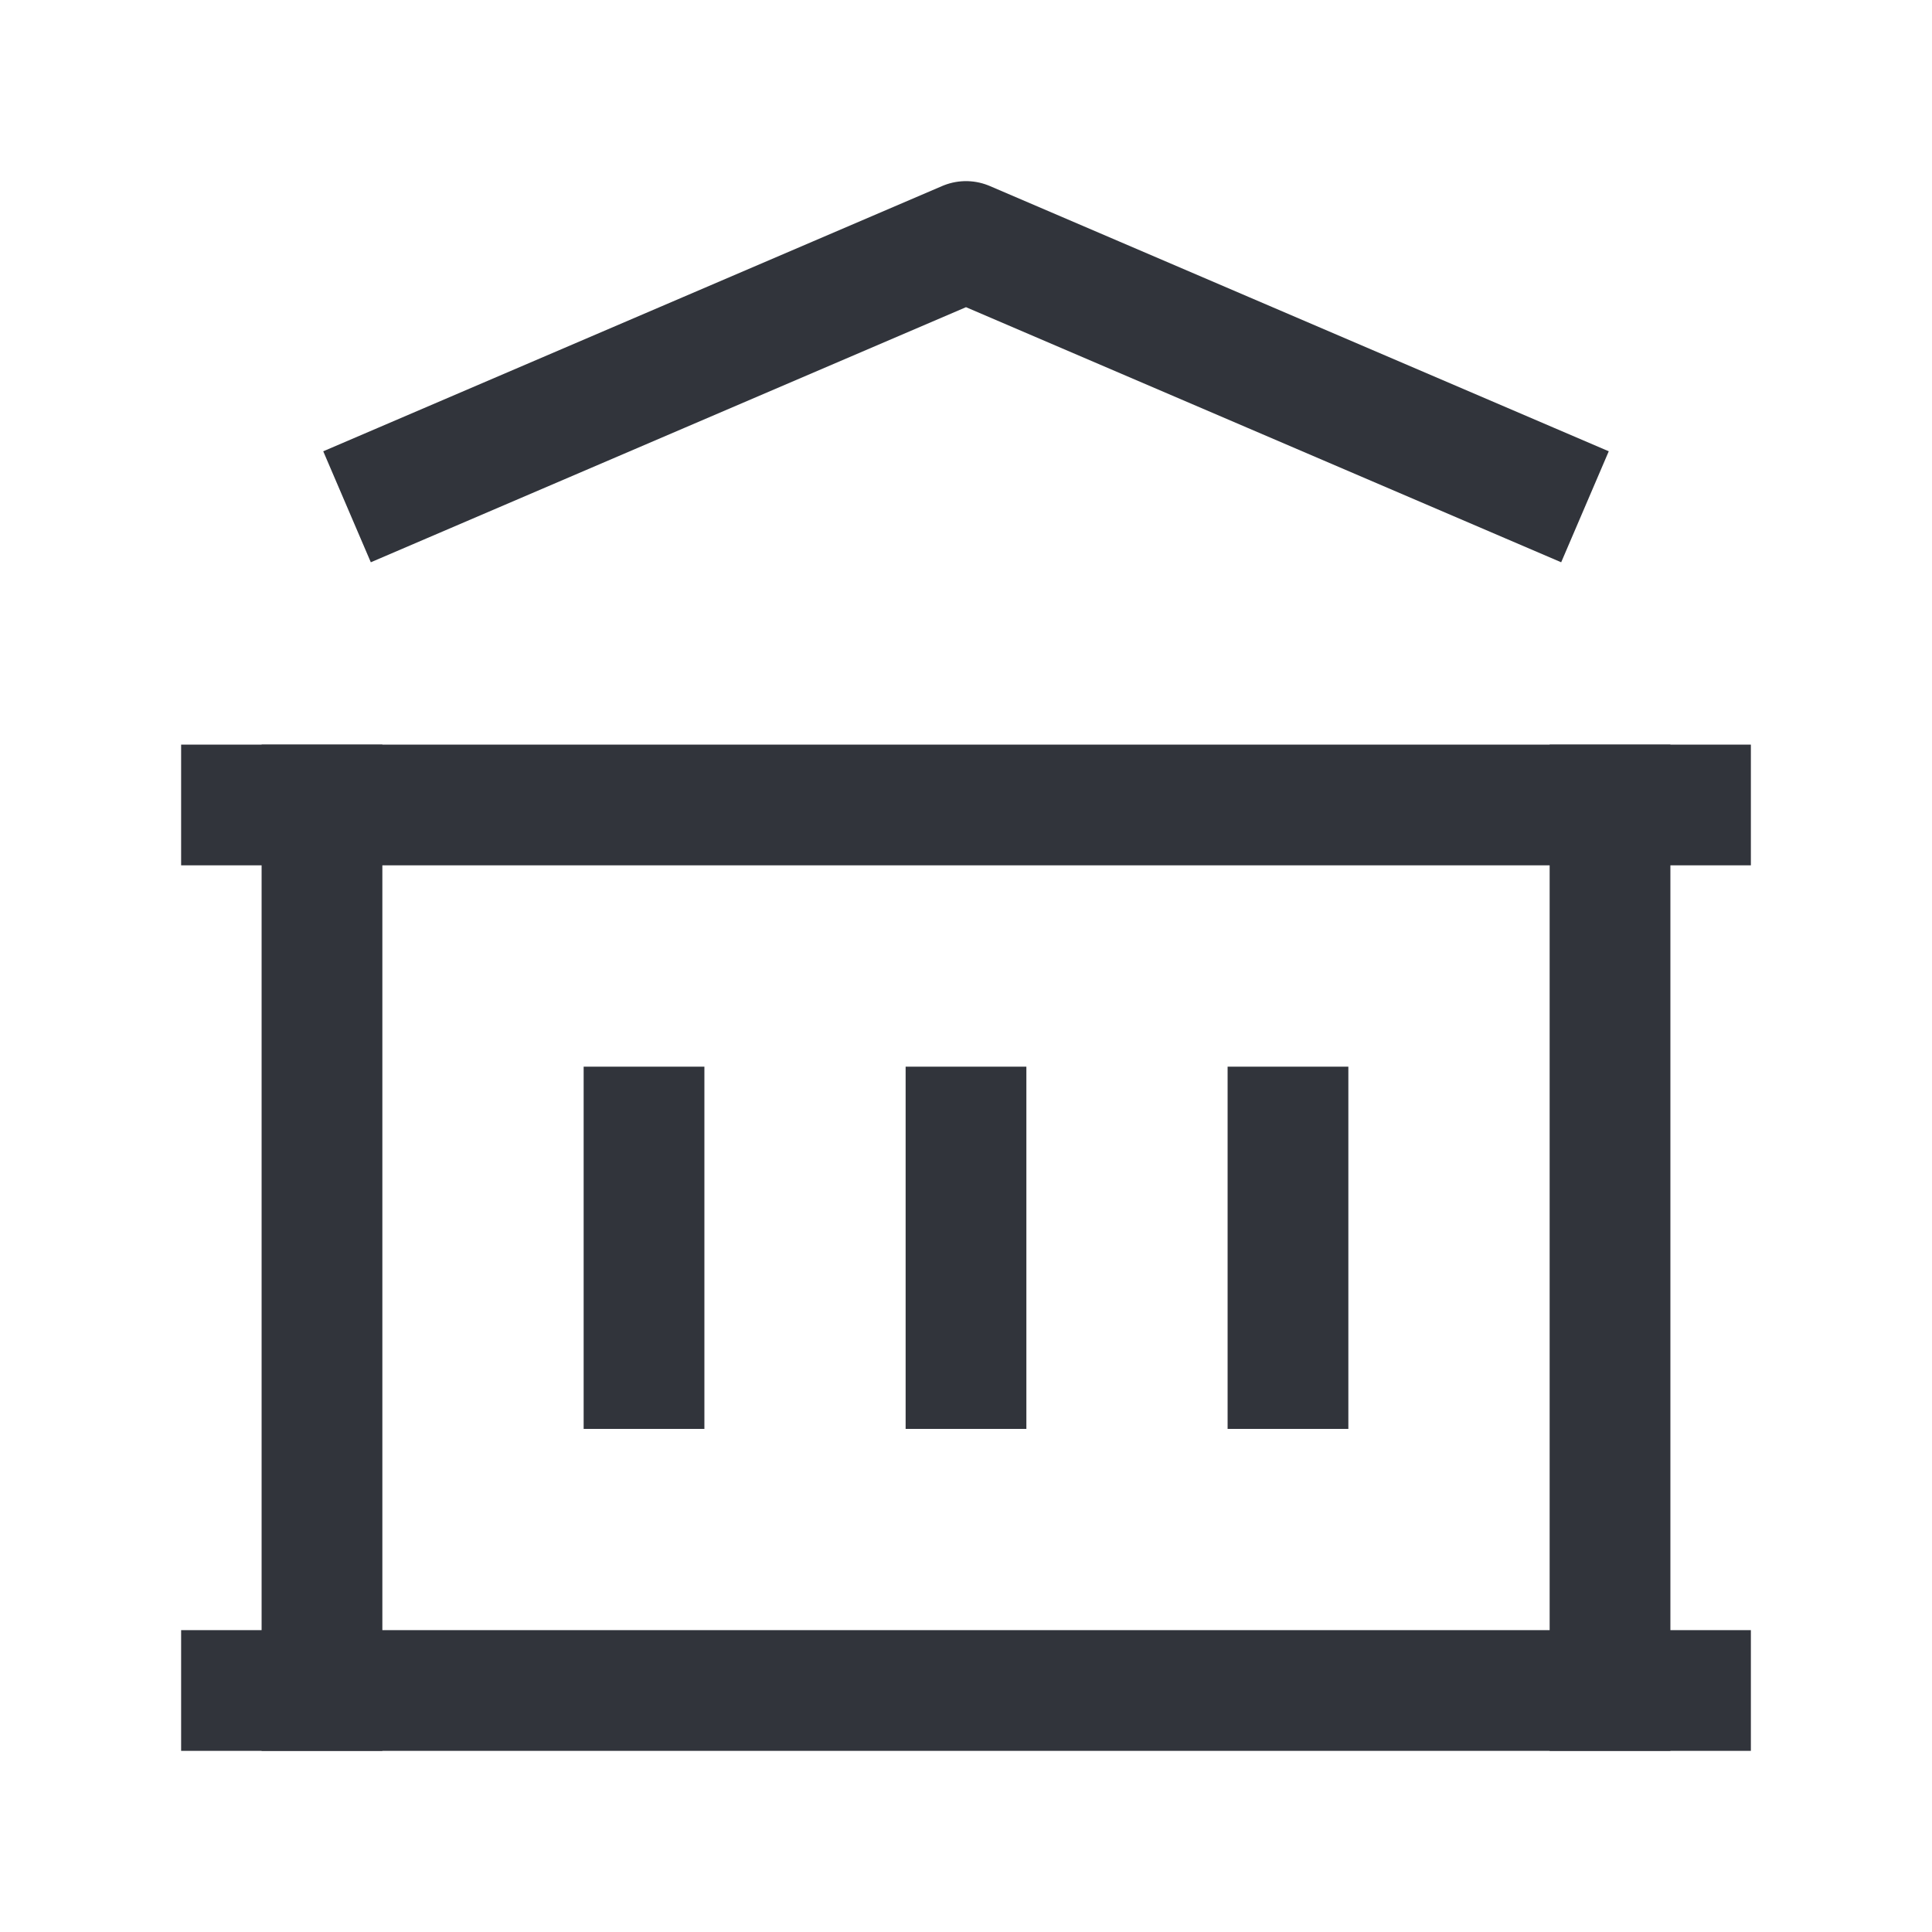
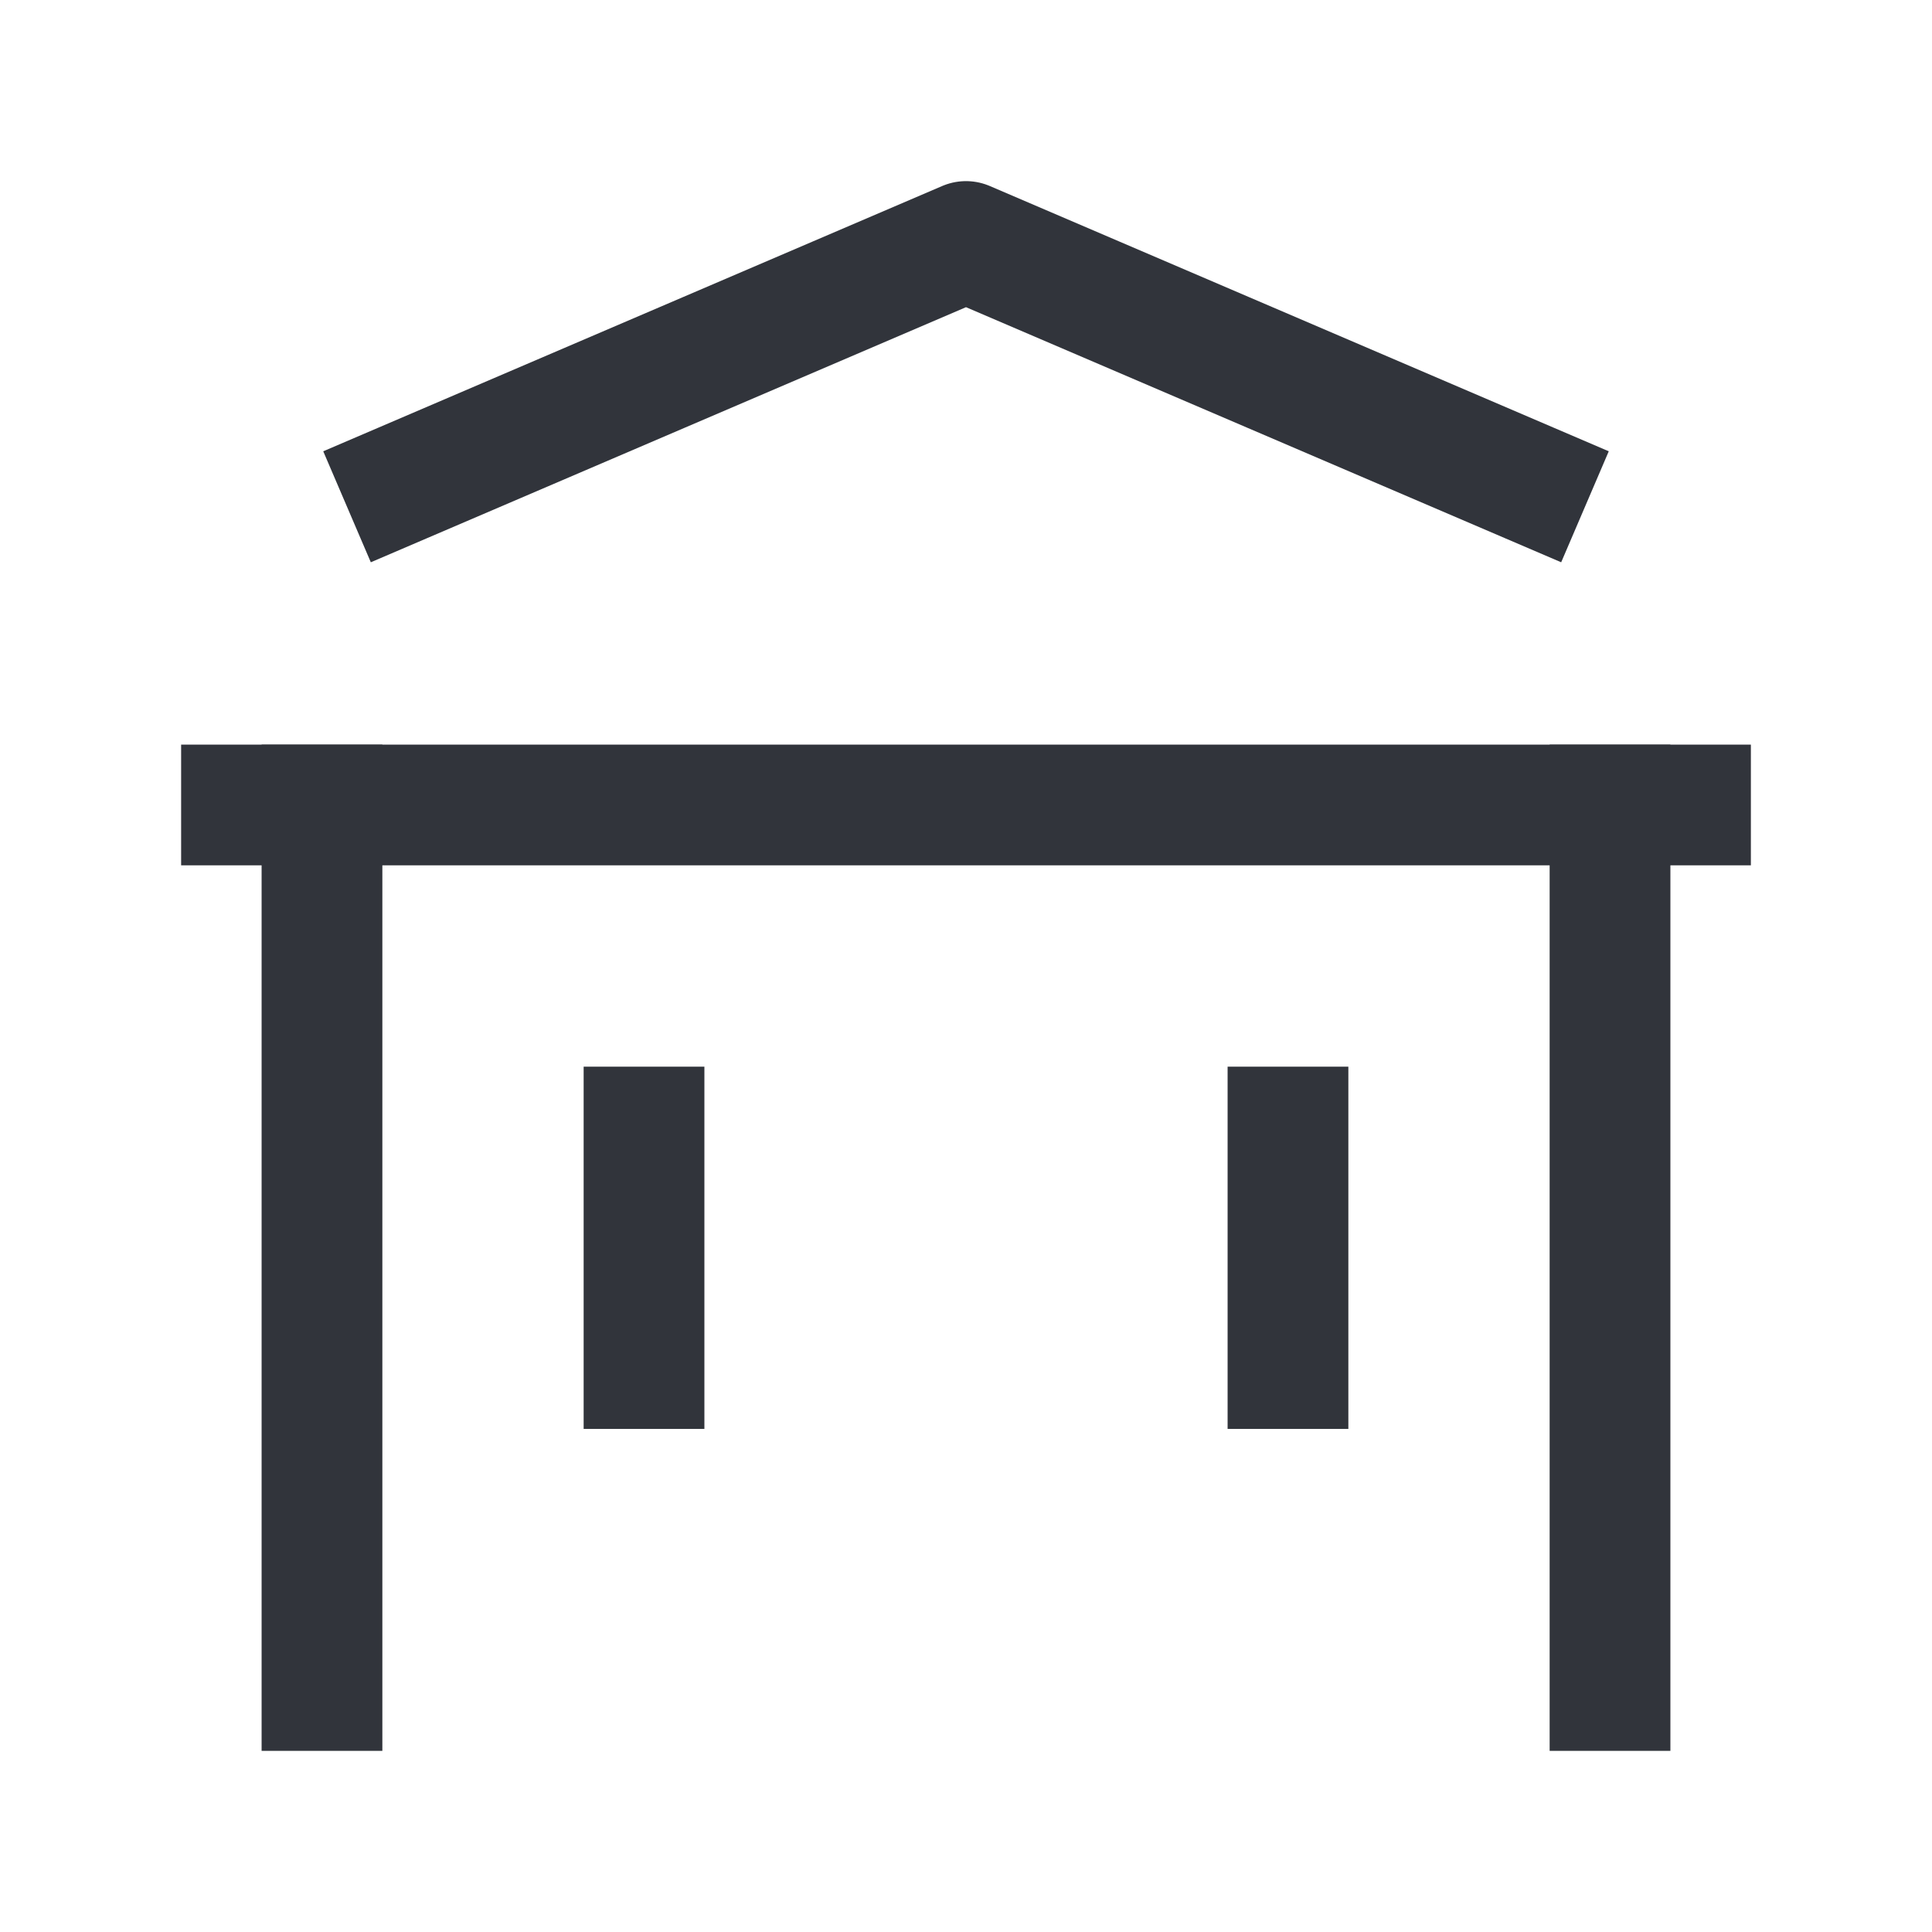
<svg xmlns="http://www.w3.org/2000/svg" width="32" height="32" viewBox="0 0 32 32" fill="none">
-   <path d="M4 28H28" stroke="#31343B" stroke-width="2" stroke-linecap="square" stroke-linejoin="round" />
  <path d="M4 13.333H28" stroke="#31343B" stroke-width="2" stroke-linecap="square" stroke-linejoin="round" />
  <path d="M6.667 8L16 4L25.333 8" stroke="#31343B" stroke-width="2" stroke-linecap="square" stroke-linejoin="round" />
  <path d="M5.333 13.333V28" stroke="#31343B" stroke-width="2" stroke-linecap="square" stroke-linejoin="round" />
  <path d="M26.667 13.333V28" stroke="#31343B" stroke-width="2" stroke-linecap="square" stroke-linejoin="round" />
  <path d="M10.667 18.667V22.667" stroke="#31343B" stroke-width="2" stroke-linecap="square" stroke-linejoin="round" />
-   <path d="M16 18.667V22.667" stroke="#31343B" stroke-width="2" stroke-linecap="square" stroke-linejoin="round" />
  <path d="M21.333 18.667V22.667" stroke="#31343B" stroke-width="2" stroke-linecap="square" stroke-linejoin="round" />
</svg>